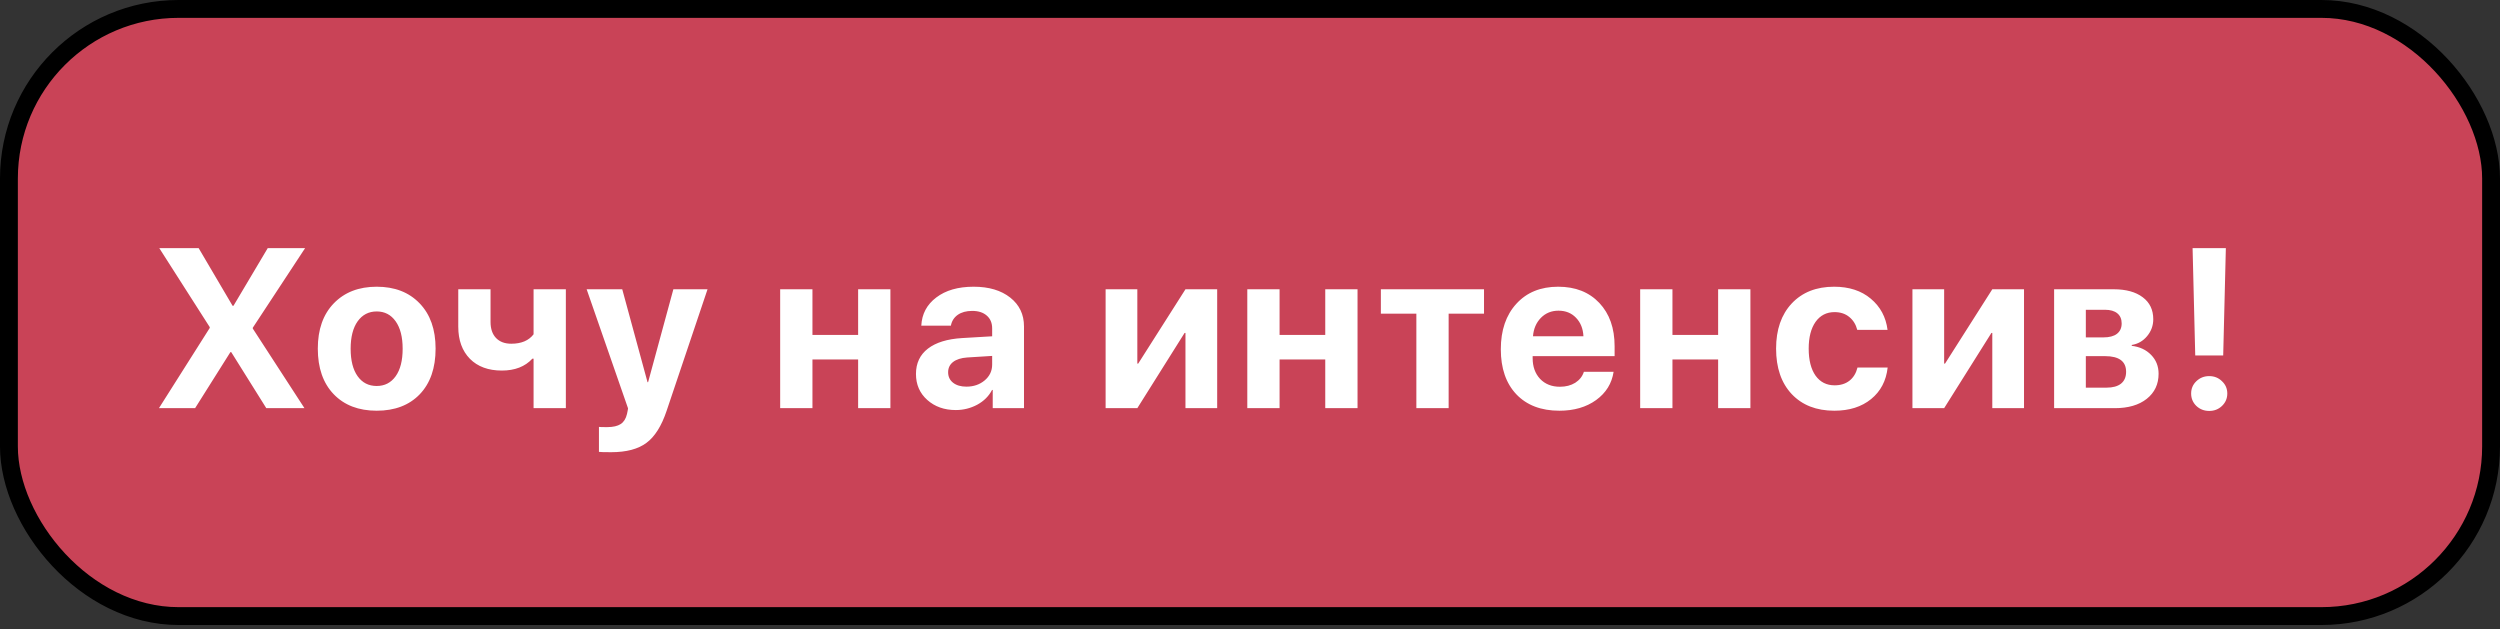
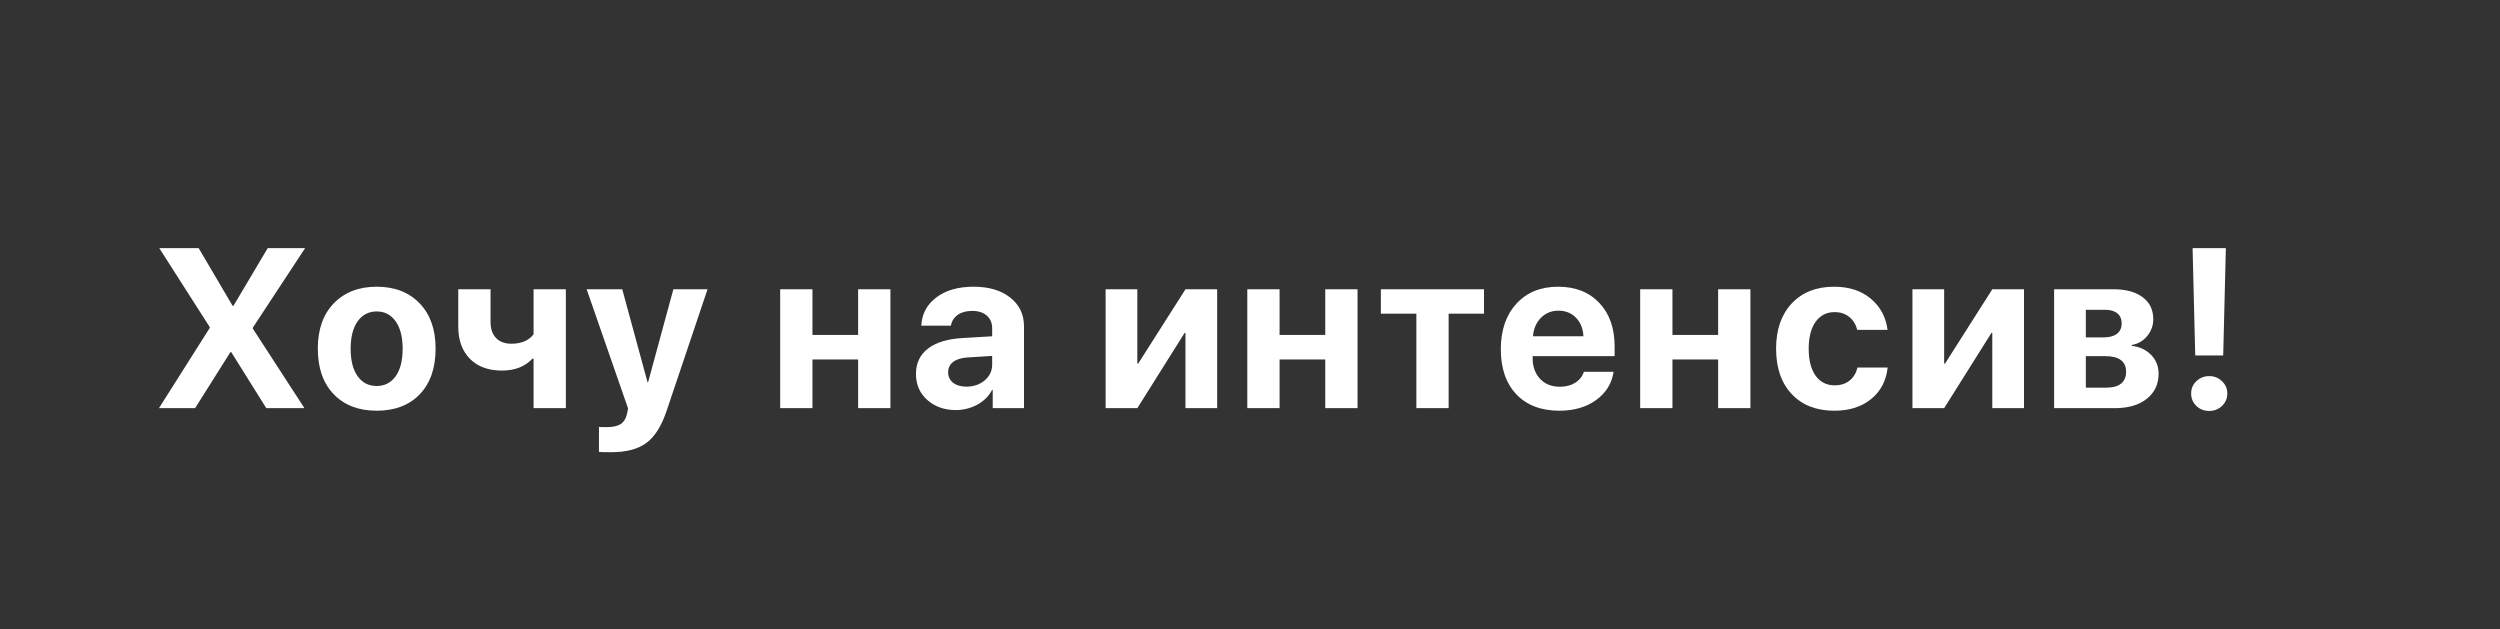
<svg xmlns="http://www.w3.org/2000/svg" width="147" height="37" viewBox="0 0 147 37" fill="none">
  <rect x="0" y="0" width="147" height="37" fill="#333333" stroke="none" />
-   <rect x="0.525" y="0.525" width="145.95" height="35.7" rx="9.975" fill="#C94357" stroke="black" stroke-width="1.05" />
  <path d="M9.346 24L12.332 19.285V19.233L9.365 14.589H11.68L13.676 17.981H13.728L15.743 14.589H17.941L14.863 19.272V19.318L17.902 24H15.658L13.598 20.707H13.546L11.472 24H9.346ZM24.68 23.185C24.059 23.828 23.215 24.15 22.15 24.15C21.085 24.15 20.242 23.826 19.62 23.178C18.998 22.53 18.687 21.637 18.687 20.498C18.687 19.372 19 18.485 19.626 17.837C20.257 17.185 21.098 16.859 22.15 16.859C23.207 16.859 24.048 17.185 24.674 17.837C25.3 18.485 25.613 19.372 25.613 20.498C25.613 21.641 25.302 22.537 24.68 23.185ZM22.15 22.696C22.62 22.696 22.991 22.504 23.265 22.122C23.539 21.739 23.676 21.2 23.676 20.505C23.676 19.818 23.539 19.281 23.265 18.894C22.991 18.507 22.62 18.313 22.15 18.313C21.681 18.313 21.307 18.507 21.029 18.894C20.755 19.281 20.618 19.818 20.618 20.505C20.618 21.2 20.755 21.739 21.029 22.122C21.302 22.504 21.676 22.696 22.15 22.696ZM33.272 24H31.374V21.091H31.303C30.872 21.557 30.274 21.789 29.509 21.789C28.714 21.789 28.088 21.559 27.631 21.098C27.175 20.633 26.946 20.002 26.946 19.207V17.009H28.844V18.933C28.844 19.333 28.951 19.646 29.164 19.872C29.381 20.098 29.681 20.211 30.064 20.211C30.655 20.211 31.092 20.026 31.374 19.657V17.009H33.272V24ZM35.936 26.589C35.518 26.589 35.279 26.582 35.218 26.57V25.102C35.258 25.111 35.416 25.115 35.694 25.115C36.047 25.115 36.314 25.054 36.497 24.933C36.679 24.815 36.803 24.617 36.868 24.339C36.868 24.335 36.879 24.28 36.901 24.176C36.923 24.072 36.931 24.015 36.927 24.006L34.495 17.009H36.588L38.075 22.474H38.108L39.594 17.009H41.603L39.197 24.157C38.897 25.052 38.501 25.68 38.01 26.041C37.523 26.406 36.831 26.589 35.936 26.589ZM50.458 24V21.137H47.772V24H45.874V17.009H47.772V19.696H50.458V17.009H52.356V24H50.458ZM56.826 22.735C57.248 22.735 57.604 22.613 57.896 22.37C58.191 22.122 58.339 21.811 58.339 21.437V20.928L56.865 21.02C56.509 21.046 56.233 21.135 56.037 21.287C55.846 21.439 55.75 21.639 55.75 21.887C55.75 22.148 55.848 22.354 56.044 22.507C56.239 22.659 56.5 22.735 56.826 22.735ZM56.2 24.111C55.526 24.111 54.968 23.913 54.524 23.517C54.081 23.122 53.859 22.613 53.859 21.991C53.859 21.357 54.094 20.859 54.563 20.498C55.033 20.137 55.705 19.931 56.578 19.878L58.339 19.774V19.311C58.339 18.989 58.233 18.737 58.02 18.555C57.811 18.372 57.526 18.281 57.165 18.281C56.818 18.281 56.533 18.359 56.311 18.515C56.094 18.672 55.961 18.883 55.913 19.148H54.172C54.207 18.461 54.5 17.909 55.052 17.492C55.605 17.07 56.337 16.859 57.25 16.859C58.146 16.859 58.863 17.072 59.402 17.498C59.941 17.924 60.211 18.489 60.211 19.194V24H58.372V22.93H58.333C58.141 23.296 57.85 23.585 57.459 23.798C57.068 24.006 56.648 24.111 56.2 24.111ZM66.875 24H65.01V17.009H66.875V21.378H66.927L69.705 17.009H71.57V24H69.705V19.578H69.653L66.875 24ZM77.925 24V21.137H75.239V24H73.341V17.009H75.239V19.696H77.925V17.009H79.823V24H77.925ZM87.26 17.009V18.444H85.18V24H83.282V18.444H81.195V17.009H87.26ZM91.639 18.268C91.226 18.268 90.88 18.409 90.602 18.692C90.328 18.974 90.174 19.335 90.139 19.774H93.106C93.085 19.326 92.939 18.963 92.67 18.685C92.404 18.407 92.061 18.268 91.639 18.268ZM93.133 21.861H94.88C94.776 22.548 94.433 23.102 93.85 23.524C93.272 23.941 92.552 24.15 91.691 24.15C90.618 24.15 89.774 23.828 89.161 23.185C88.552 22.541 88.248 21.659 88.248 20.537C88.248 19.42 88.552 18.529 89.161 17.863C89.77 17.194 90.589 16.859 91.62 16.859C92.633 16.859 93.439 17.176 94.039 17.811C94.639 18.446 94.939 19.296 94.939 20.361V20.941H90.12V21.059C90.12 21.559 90.265 21.965 90.557 22.278C90.852 22.587 91.241 22.741 91.724 22.741C92.072 22.741 92.372 22.663 92.624 22.507C92.876 22.346 93.046 22.131 93.133 21.861ZM101.026 24V21.137H98.34V24H96.442V17.009H98.34V19.696H101.026V17.009H102.924V24H101.026ZM110.988 19.396H109.207C109.125 19.078 108.968 18.826 108.738 18.639C108.507 18.448 108.218 18.352 107.87 18.352C107.401 18.352 107.029 18.544 106.755 18.926C106.486 19.309 106.351 19.833 106.351 20.498C106.351 21.176 106.486 21.707 106.755 22.089C107.029 22.468 107.403 22.657 107.877 22.657C108.229 22.657 108.52 22.565 108.751 22.383C108.981 22.2 109.138 21.944 109.22 21.613H110.994C110.907 22.391 110.583 23.009 110.022 23.465C109.462 23.922 108.74 24.15 107.857 24.15C106.805 24.15 105.97 23.824 105.353 23.172C104.74 22.52 104.434 21.628 104.434 20.498C104.434 19.385 104.74 18.5 105.353 17.844C105.97 17.187 106.801 16.859 107.844 16.859C108.727 16.859 109.446 17.094 110.003 17.563C110.564 18.033 110.892 18.644 110.988 19.396ZM114.316 24H112.451V17.009H114.316V21.378H114.369L117.147 17.009H119.012V24H117.147V19.578H117.095L114.316 24ZM123.776 18.215H122.647V19.839H123.678C124.026 19.839 124.291 19.77 124.473 19.631C124.66 19.487 124.754 19.283 124.754 19.018C124.754 18.761 124.669 18.563 124.499 18.424C124.33 18.285 124.089 18.215 123.776 18.215ZM123.776 20.941H122.647V22.794H123.86C124.234 22.794 124.519 22.715 124.715 22.559C124.915 22.398 125.015 22.165 125.015 21.861C125.015 21.248 124.602 20.941 123.776 20.941ZM120.782 24V17.009H124.284C125.01 17.009 125.58 17.166 125.993 17.479C126.406 17.787 126.612 18.218 126.612 18.77C126.612 19.144 126.491 19.476 126.247 19.768C126.008 20.055 125.708 20.226 125.347 20.283V20.335C125.817 20.391 126.197 20.57 126.488 20.87C126.78 21.17 126.925 21.539 126.925 21.978C126.925 22.591 126.693 23.083 126.228 23.452C125.767 23.817 125.141 24 124.349 24H120.782ZM128.924 14.589H130.88L130.724 20.902H129.08L128.924 14.589ZM130.652 23.87C130.448 24.065 130.198 24.163 129.902 24.163C129.606 24.163 129.354 24.065 129.146 23.87C128.941 23.67 128.839 23.426 128.839 23.139C128.839 22.852 128.941 22.611 129.146 22.415C129.354 22.215 129.606 22.115 129.902 22.115C130.198 22.115 130.448 22.215 130.652 22.415C130.861 22.611 130.965 22.852 130.965 23.139C130.965 23.426 130.861 23.67 130.652 23.87Z" fill="white" />
</svg>